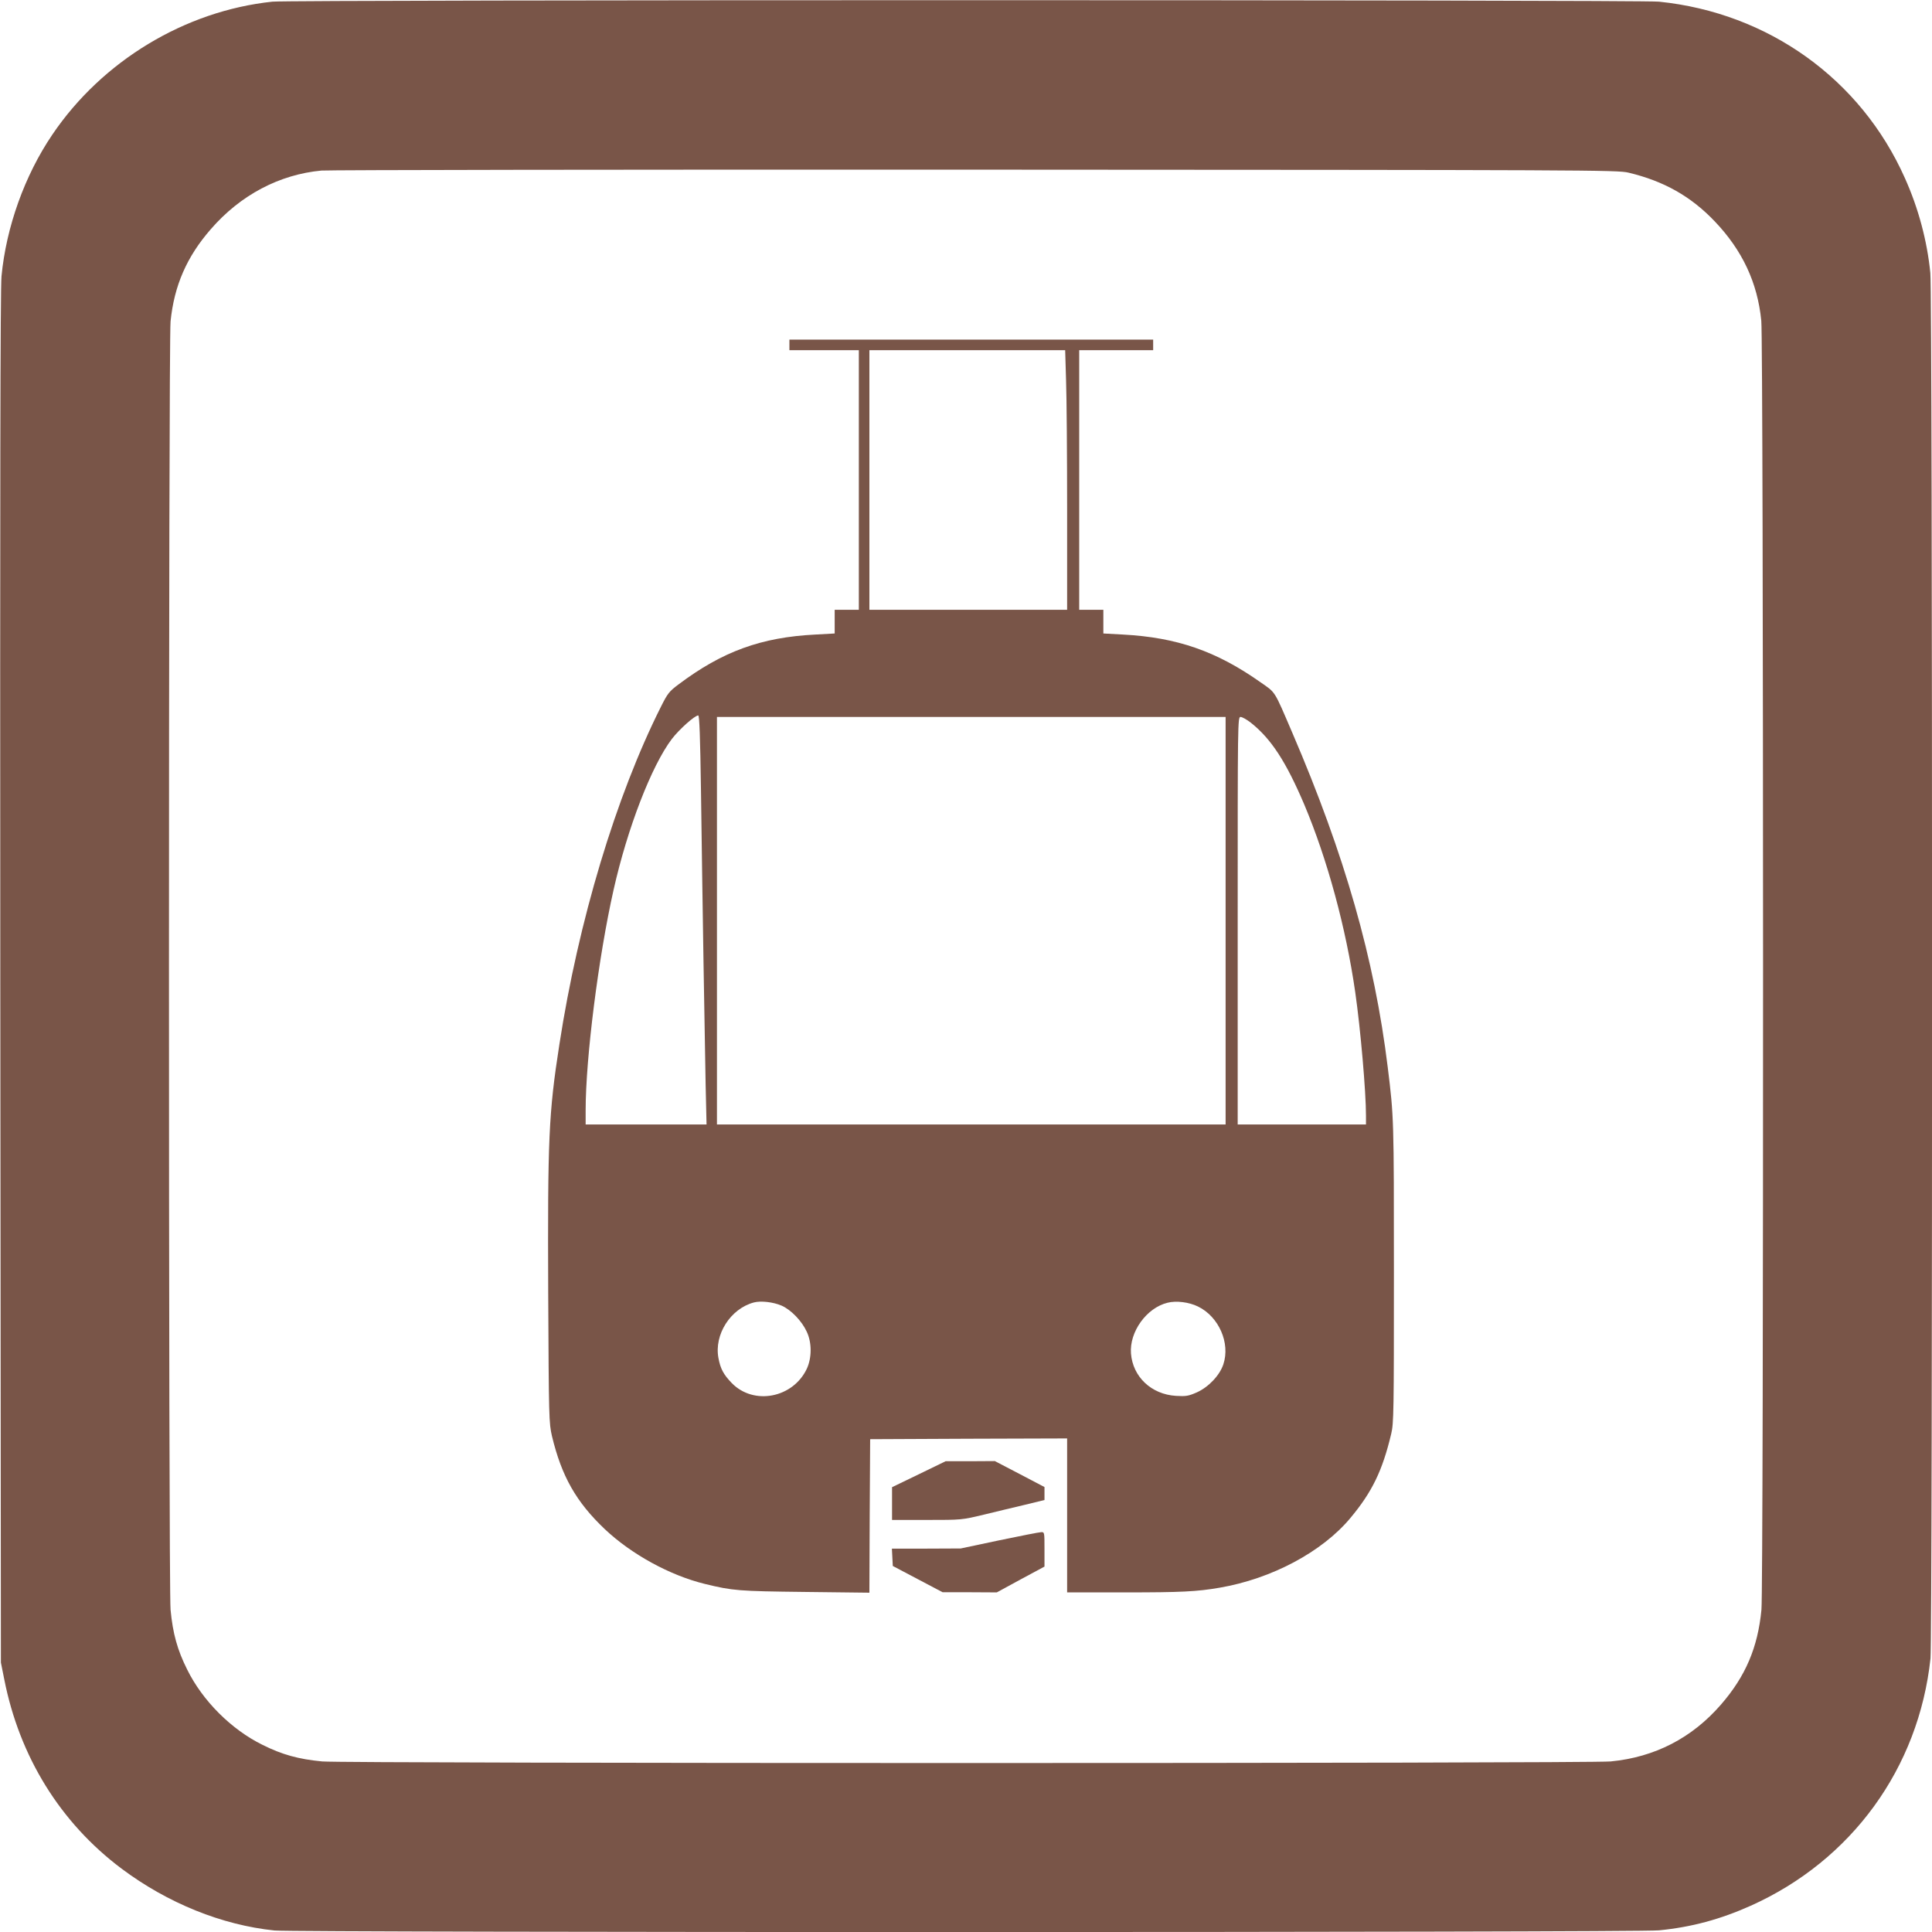
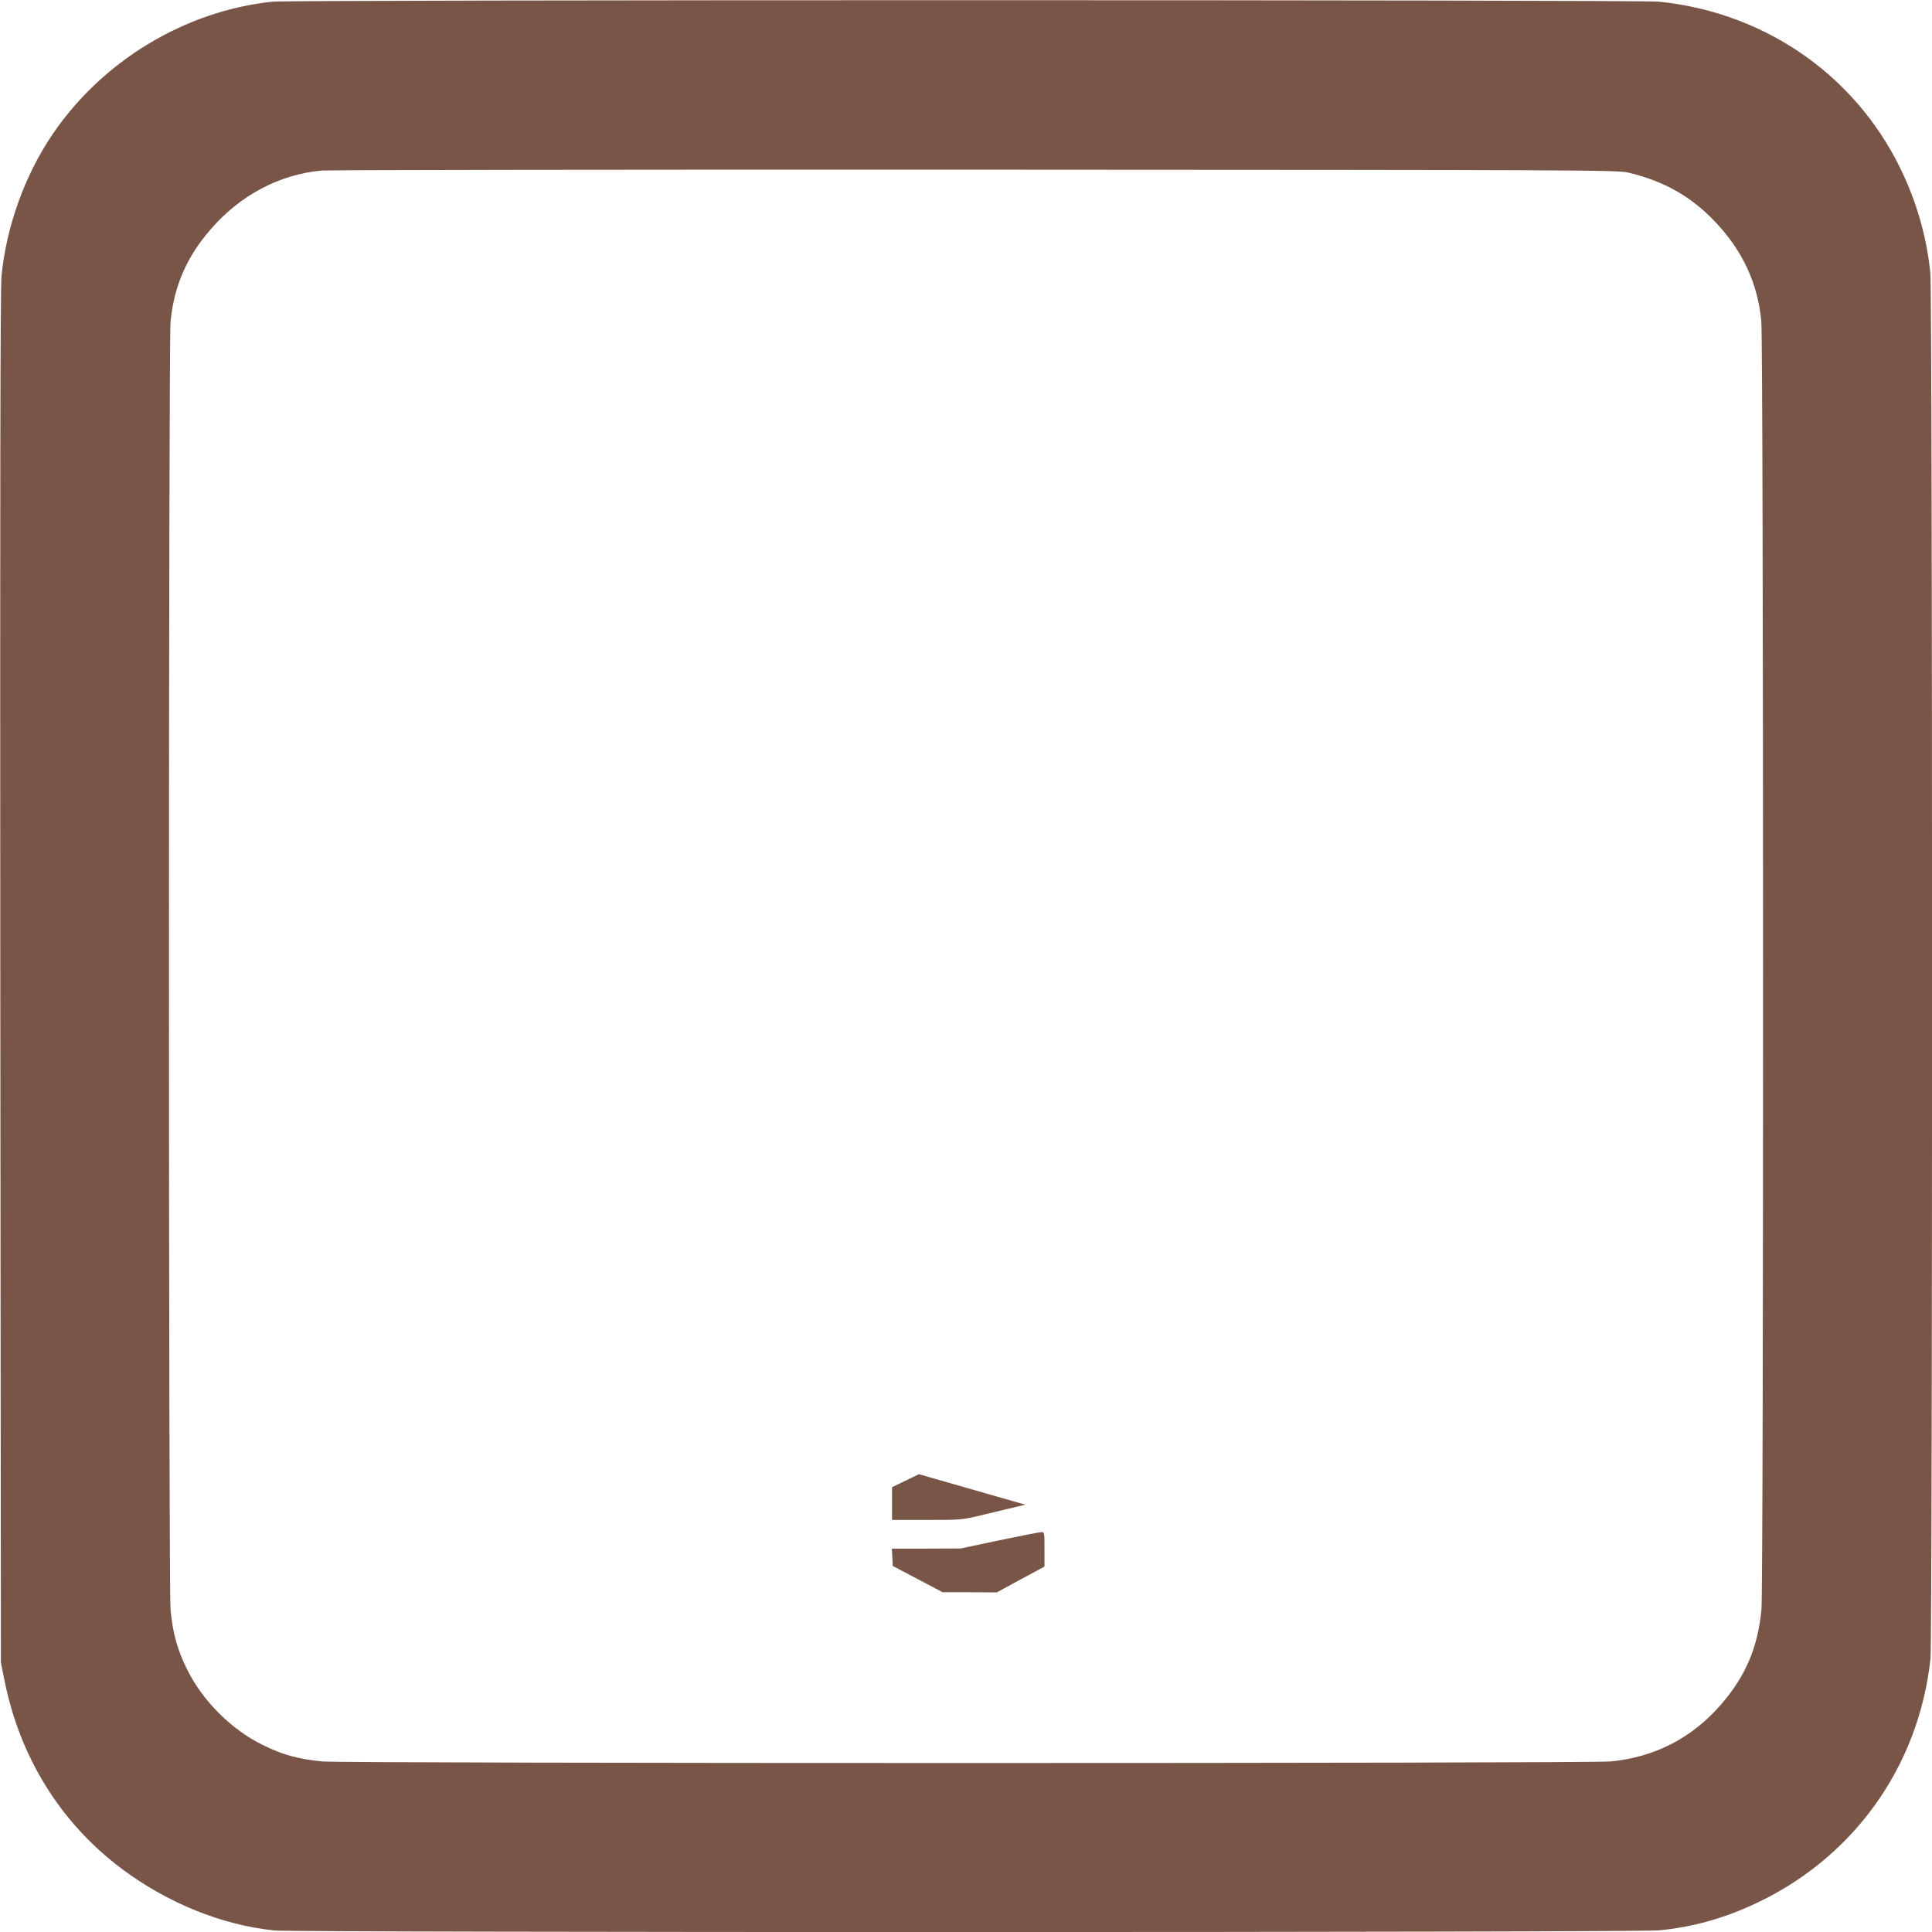
<svg xmlns="http://www.w3.org/2000/svg" version="1.0" width="1280pt" height="1280pt" viewBox="0 0 1280 1280" preserveAspectRatio="xMidYMid meet">
  <g transform="translate(0,1280) scale(0.1,-0.1)" fill="#795548" stroke="none">
    <path d="M1805 12789 c-579 -61 -1128 -392 -1459 -882 -183 -270 -305 -612 -336 -937 -8 -81 -10 -1447 -8 -4650 l4 -4535 22 -110 c101 -514 372 -951 777 -1255 306 -229 665 -374 1014 -410 145 -14 9028 -14 9172 1 216 21 407 73 608 163 669 300 1113 912 1191 1638 14 137 14 9036 -1 9179 -21 213 -79 430 -169 630 -292 655 -904 1094 -1629 1168 -126 13 -9063 13 -9186 0z m8985 -1133 c234 -56 413 -157 571 -323 182 -191 283 -405 308 -658 15 -149 16 -8382 1 -8540 -24 -250 -105 -440 -267 -627 -193 -223 -440 -350 -732 -378 -149 -14 -8386 -14 -8536 0 -158 15 -266 45 -396 110 -207 102 -397 292 -499 499 -65 130 -95 238 -110 396 -14 153 -14 8392 0 8536 24 236 107 428 267 611 196 226 454 362 733 388 47 4 1998 7 4335 6 4062 -2 4253 -2 4325 -20z" />
-     <path d="M5230 10515 l0 -35 230 0 230 0 0 -860 0 -860 -80 0 -80 0 0 -78 0 -79 -127 -7 c-360 -18 -617 -112 -907 -330 -62 -46 -73 -60 -117 -148 -298 -593 -547 -1420 -673 -2238 -71 -456 -78 -626 -74 -1645 4 -837 5 -862 25 -950 64 -266 160 -436 351 -617 175 -165 429 -305 662 -362 185 -45 222 -48 662 -53 l428 -5 2 509 3 508 653 3 652 2 0 -510 0 -510 388 0 c367 0 471 5 622 31 345 59 679 237 866 461 144 172 213 314 271 558 17 69 18 149 18 1070 0 1019 0 1028 -41 1360 -88 717 -284 1405 -632 2215 -123 286 -108 263 -211 335 -292 206 -554 297 -912 316 l-129 7 0 78 0 79 -80 0 -80 0 0 860 0 860 245 0 245 0 0 35 0 35 -1205 0 -1205 0 0 -35z m1833 -237 c4 -112 7 -499 7 -860 l0 -658 -655 0 -655 0 0 860 0 860 648 0 649 0 6 -202z m-2419 -2705 c10 -748 25 -1669 31 -1960 l6 -263 -401 0 -400 0 0 93 c0 347 85 1017 185 1461 92 410 252 823 386 1000 50 65 152 156 175 156 8 0 13 -145 18 -487z m3476 -873 l0 -1350 -1685 0 -1685 0 0 1350 0 1350 1685 0 1685 0 0 -1350z m167 1312 c135 -107 233 -258 354 -542 153 -363 277 -819 338 -1245 35 -244 71 -658 71 -817 l0 -58 -425 0 -425 0 0 1350 c0 1322 0 1350 19 1350 11 0 41 -17 68 -38z m-3109 -3862 c62 -27 134 -101 167 -173 34 -72 34 -171 1 -244 -91 -195 -352 -246 -498 -96 -55 57 -75 95 -88 165 -30 156 80 328 235 369 46 12 127 3 183 -21z m2759 -6 c138 -67 215 -242 168 -383 -24 -73 -98 -151 -176 -186 -55 -24 -71 -27 -138 -23 -163 10 -286 126 -298 281 -11 143 103 302 242 336 58 15 143 4 202 -25z" />
-     <path d="M6088 3033 l-178 -86 0 -109 0 -108 231 0 c230 0 231 0 377 35 81 20 204 49 275 66 l127 31 0 43 0 43 -164 86 -165 86 -163 -1 -163 0 -177 -86z" />
+     <path d="M6088 3033 l-178 -86 0 -109 0 -108 231 0 c230 0 231 0 377 35 81 20 204 49 275 66 z" />
    <path d="M6620 2595 l-255 -54 -228 -1 -228 0 3 -57 3 -58 165 -87 165 -87 179 0 180 -1 158 86 158 85 0 115 c0 112 0 114 -22 113 -13 0 -138 -25 -278 -54z" />
  </g>
</svg>